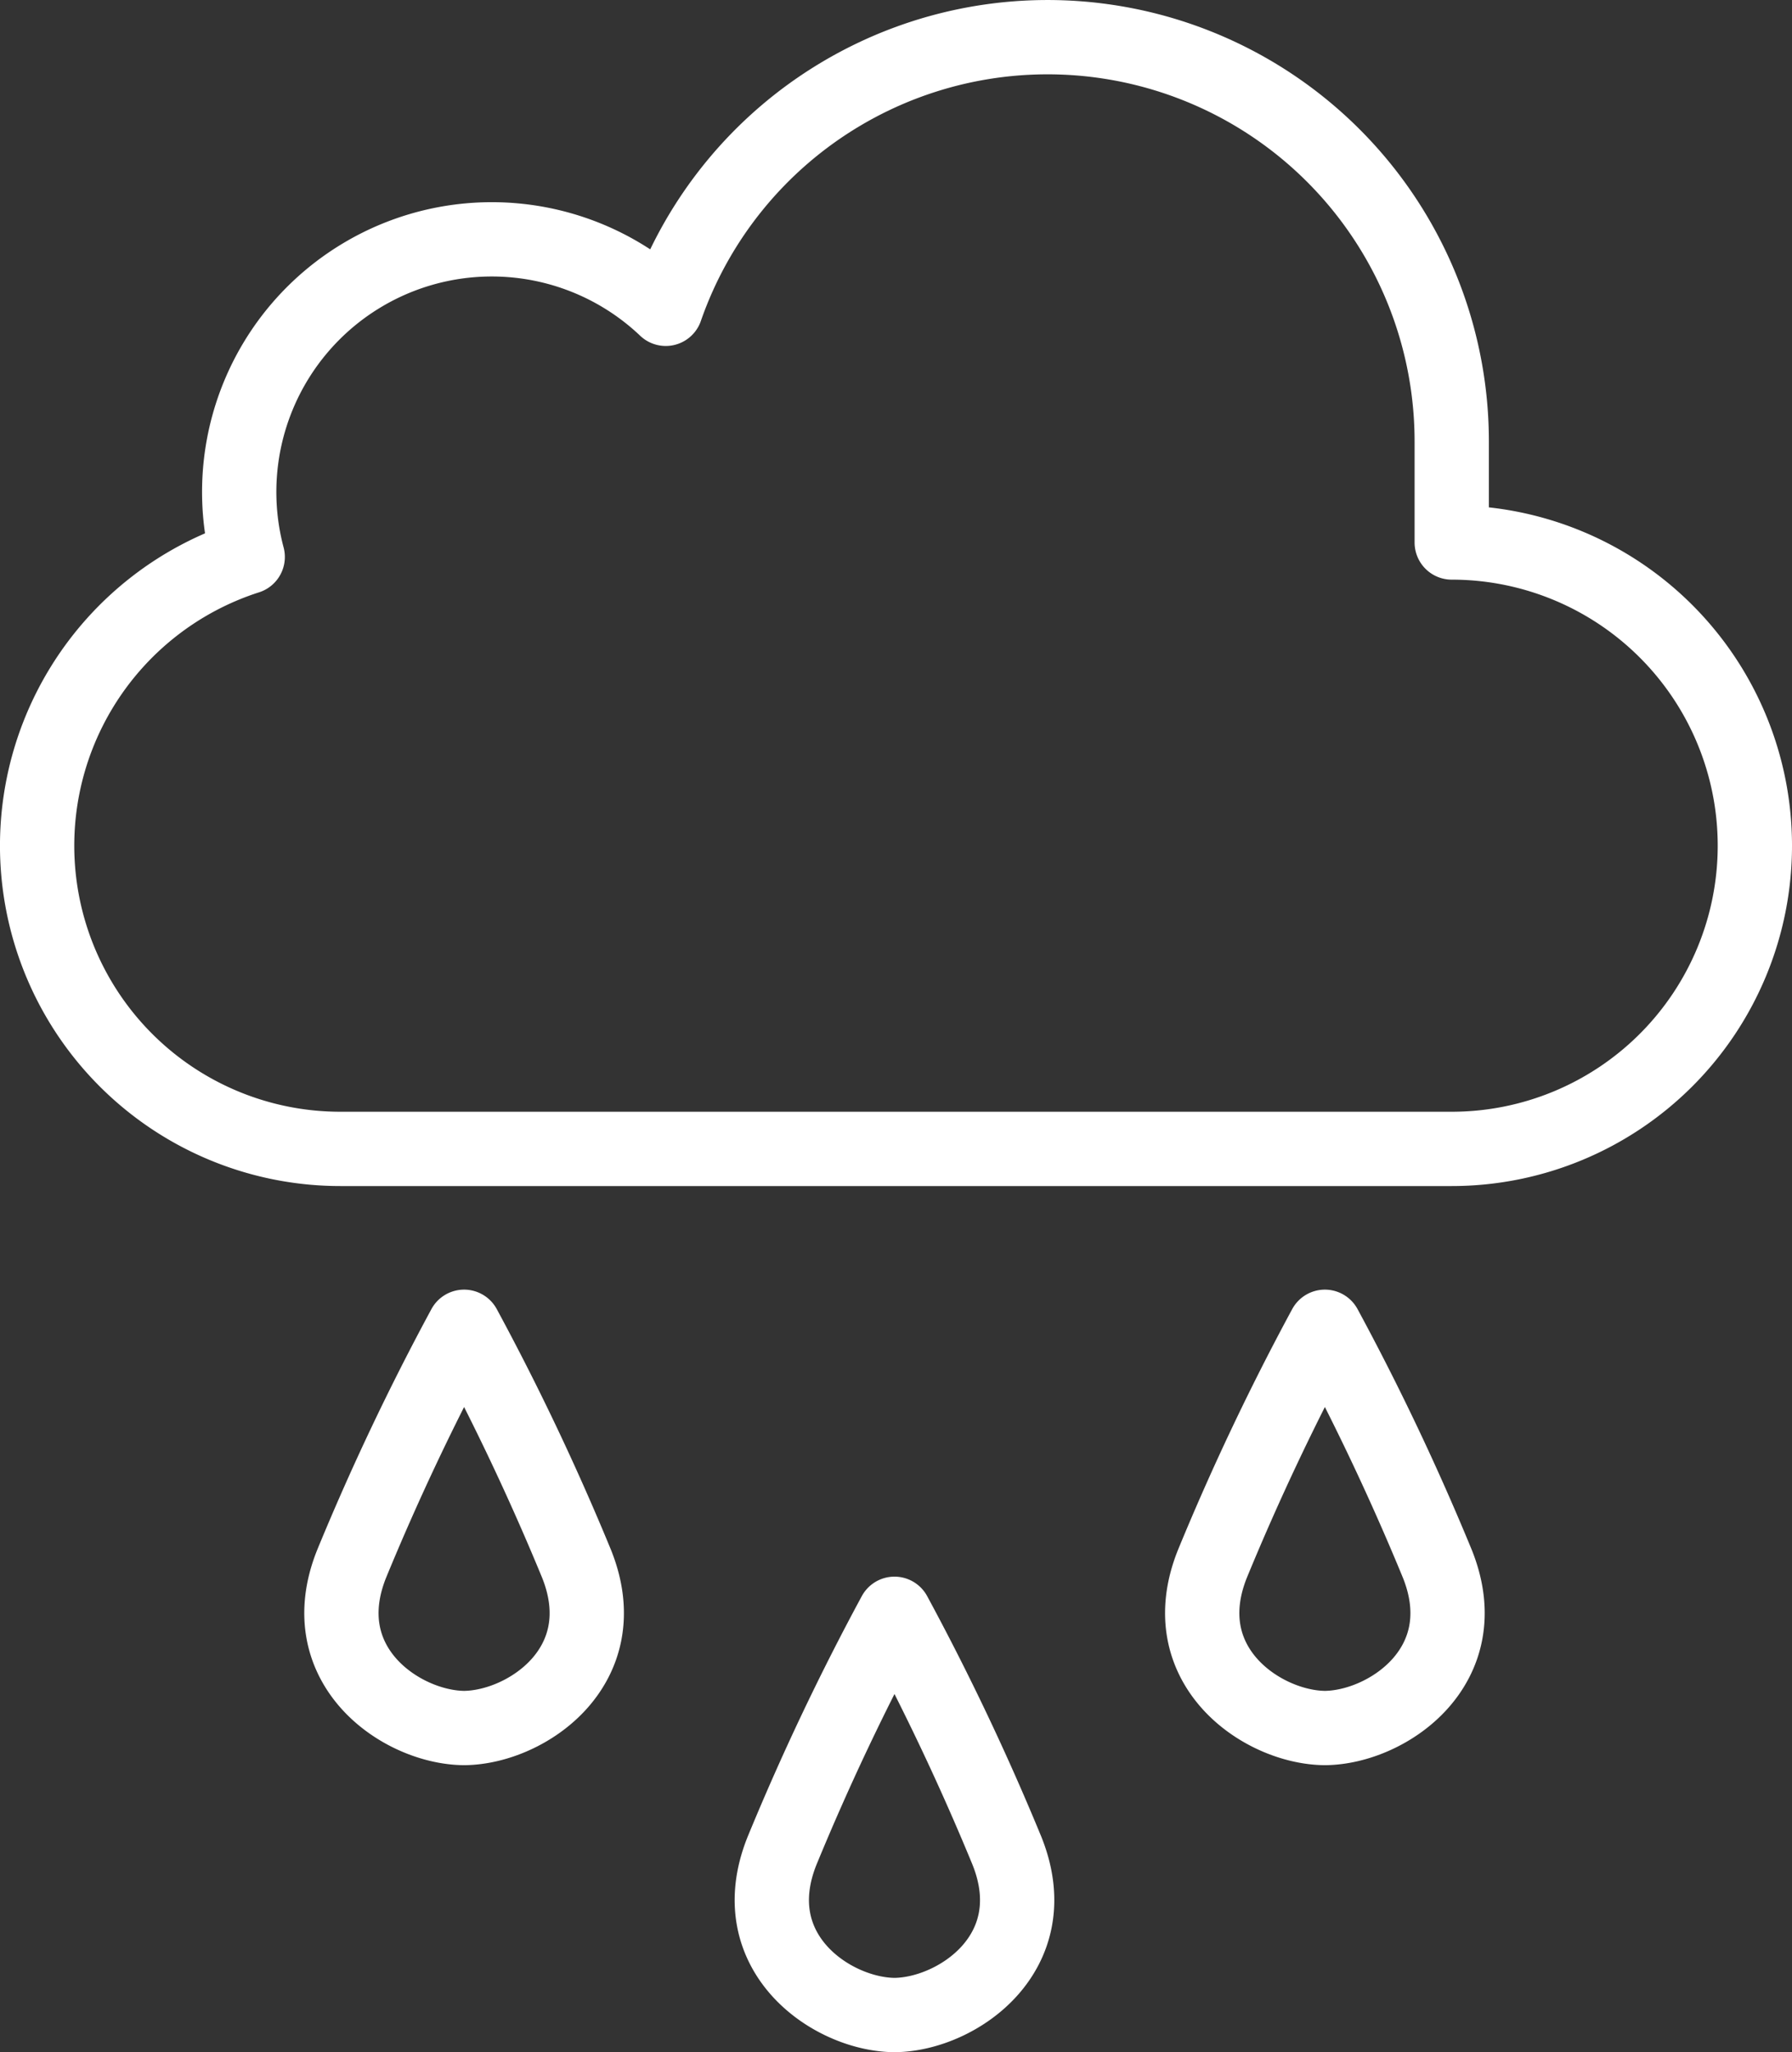
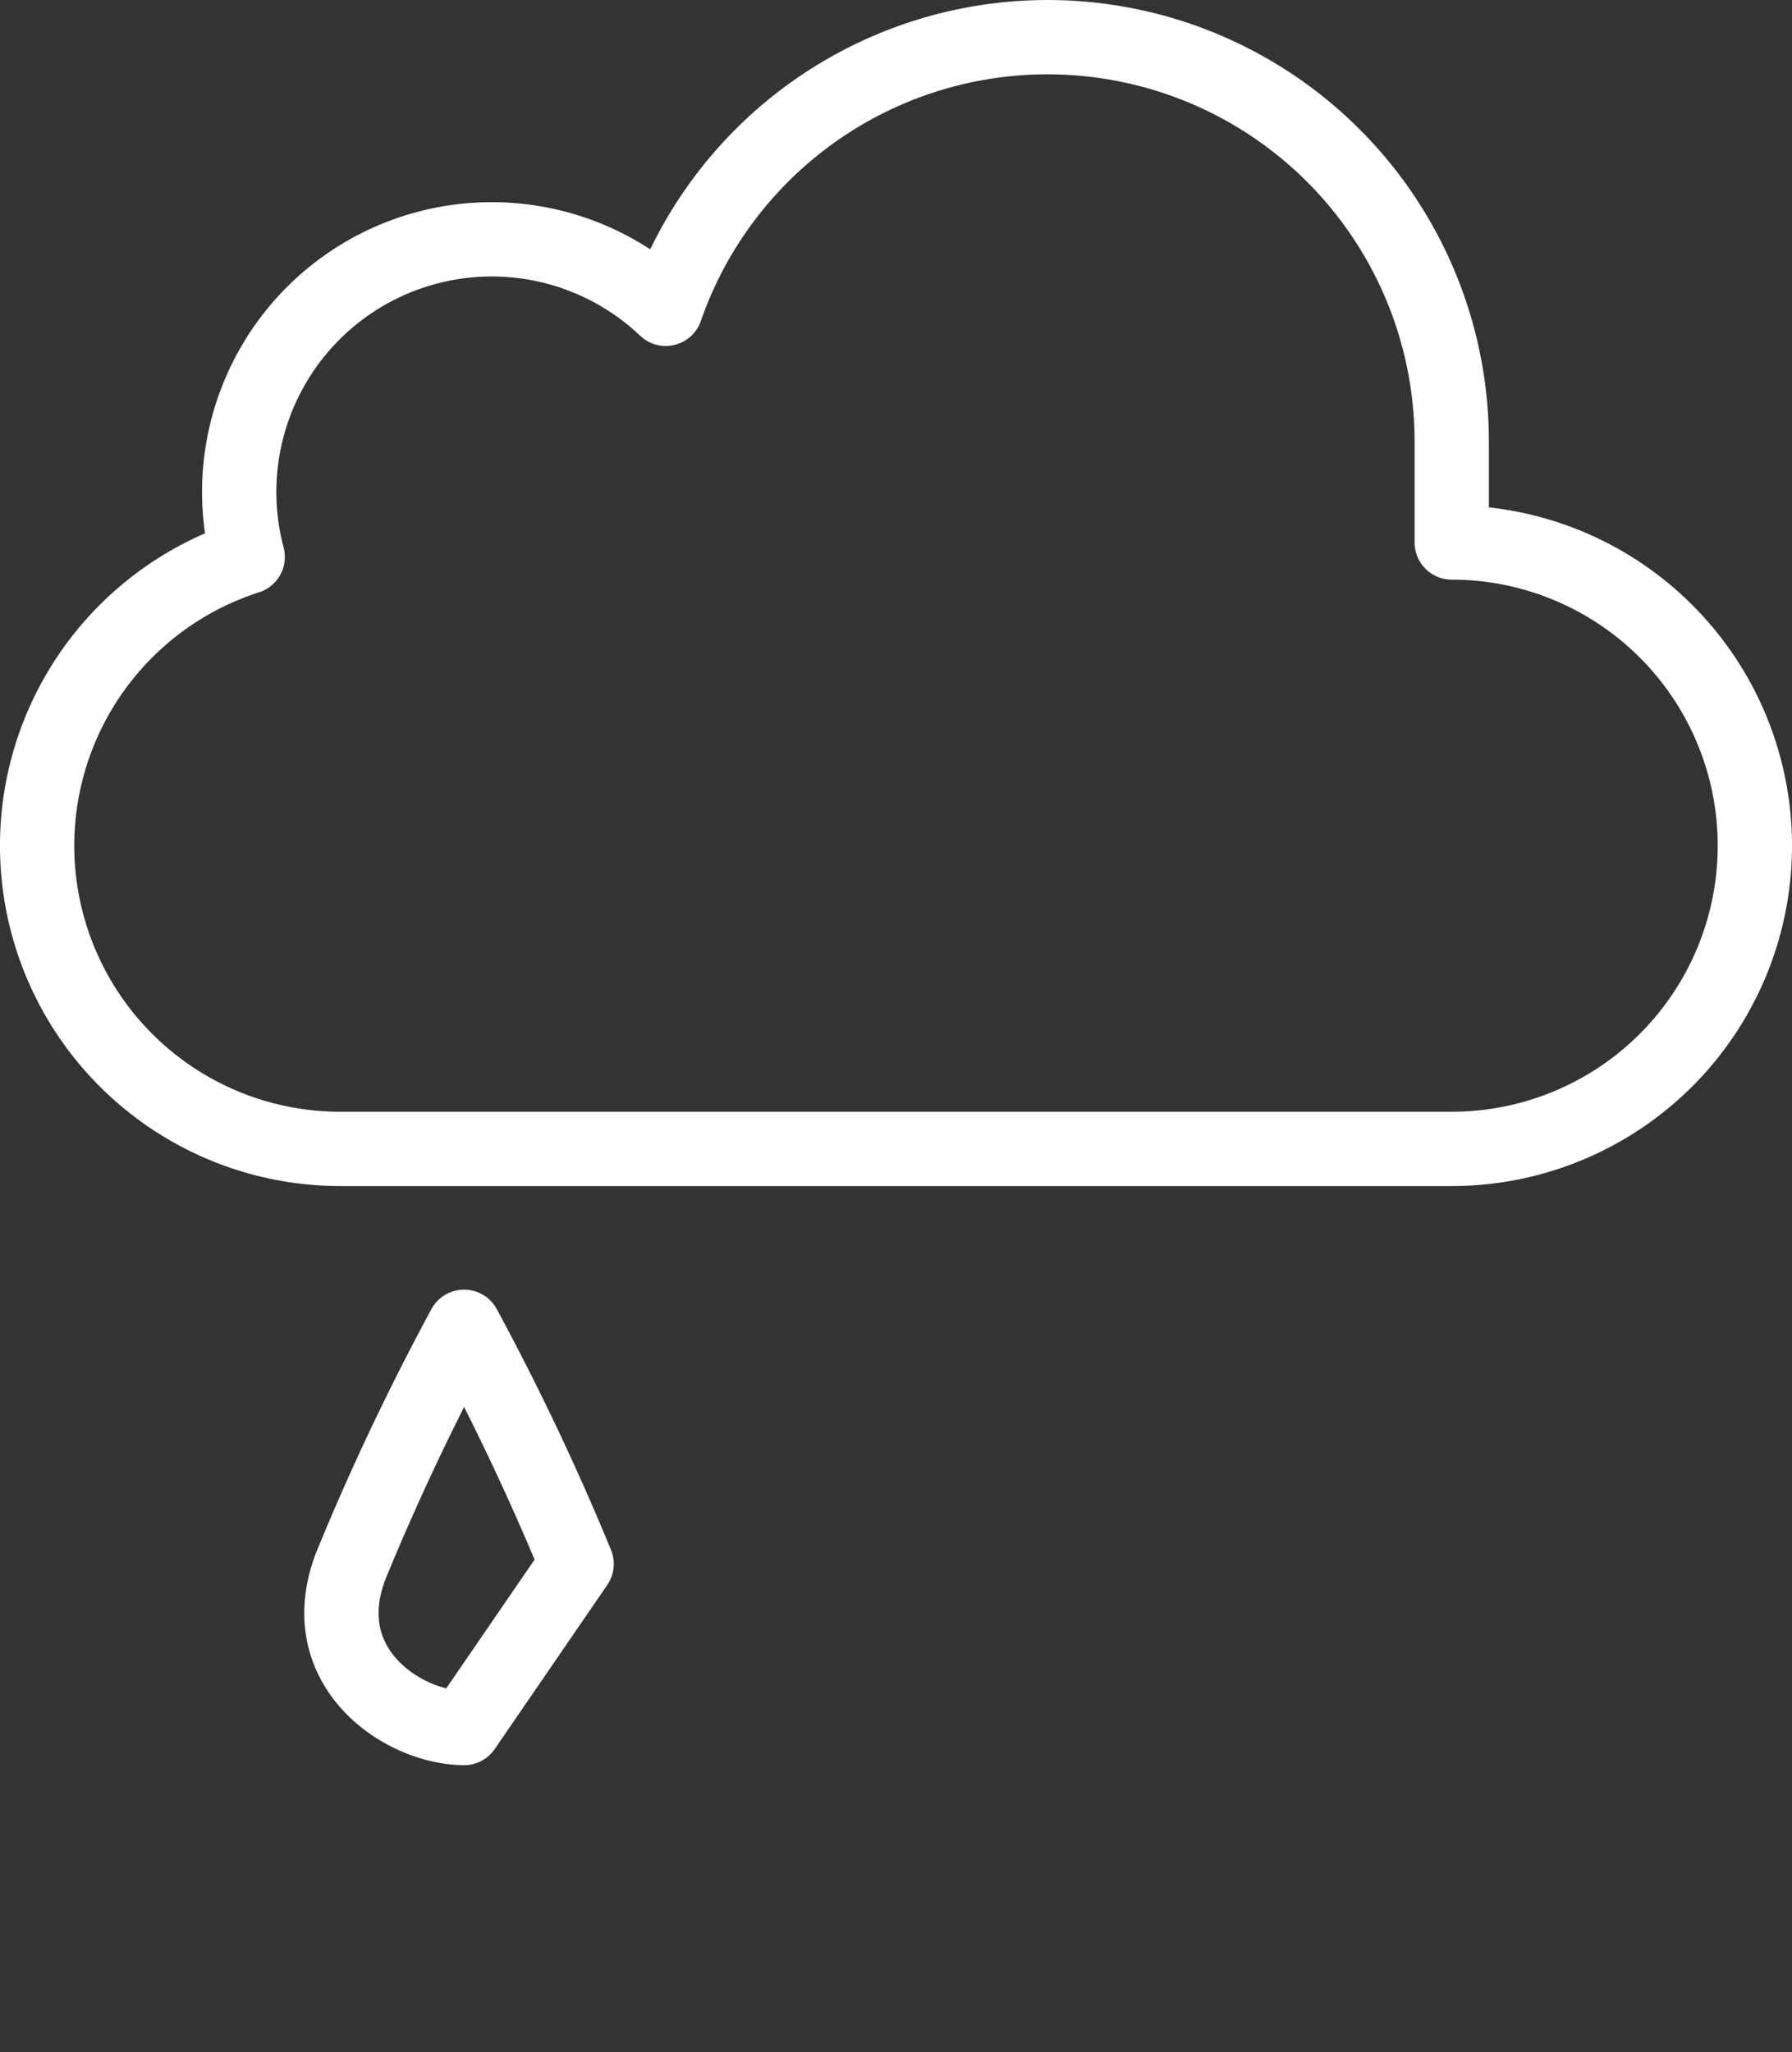
<svg xmlns="http://www.w3.org/2000/svg" width="192.979" height="220.943" viewBox="0 0 192.979 220.943">
  <rect x="0" y="0" width="192.979" height="220.943" fill="#333333" stroke="none" />
  <g transform="translate(-454.377 5960.224)">
-     <path d="M1376.473,438.155a268.264,268.264,0,0,0-12.118-25.536,268.63,268.63,0,0,0-12.117,25.536c-4.381,10.951,5.375,17.606,12.117,17.663C1371.1,455.761,1380.853,449.106,1376.473,438.155Z" transform="translate(-860 -6229.999)" fill="none" stroke="#fff" stroke-linecap="round" stroke-linejoin="round" stroke-width="8" />
-     <path d="M1469.17,438.155a268.264,268.264,0,0,0-12.118-25.536,268.6,268.6,0,0,0-12.117,25.536c-4.381,10.951,5.375,17.606,12.117,17.663C1463.8,455.761,1473.55,449.106,1469.17,438.155Z" transform="translate(-860 -6229.999)" fill="none" stroke="#fff" stroke-linecap="round" stroke-linejoin="round" stroke-width="8" />
-     <path d="M1422.821,469.054a268.189,268.189,0,0,0-12.118-25.535,268.522,268.522,0,0,0-12.117,25.535c-4.381,10.951,5.375,17.606,12.117,17.664C1417.446,486.66,1427.2,480.005,1422.821,469.054Z" transform="translate(-860 -6229.999)" fill="none" stroke="#fff" stroke-linecap="round" stroke-linejoin="round" stroke-width="8" />
+     <path d="M1376.473,438.155a268.264,268.264,0,0,0-12.118-25.536,268.63,268.63,0,0,0-12.117,25.536c-4.381,10.951,5.375,17.606,12.117,17.663Z" transform="translate(-860 -6229.999)" fill="none" stroke="#fff" stroke-linecap="round" stroke-linejoin="round" stroke-width="8" />
    <path d="M1470.713,328.181V317.3a43.525,43.525,0,0,0-84.641-14.277,27.2,27.2,0,0,0-45.02,26.714,32.645,32.645,0,0,0,9.968,63.731h119.693a32.643,32.643,0,0,0,0-65.287Z" transform="translate(-860 -6229.999)" fill="none" stroke="#fff" stroke-linecap="round" stroke-linejoin="round" stroke-width="8" />
  </g>
</svg>